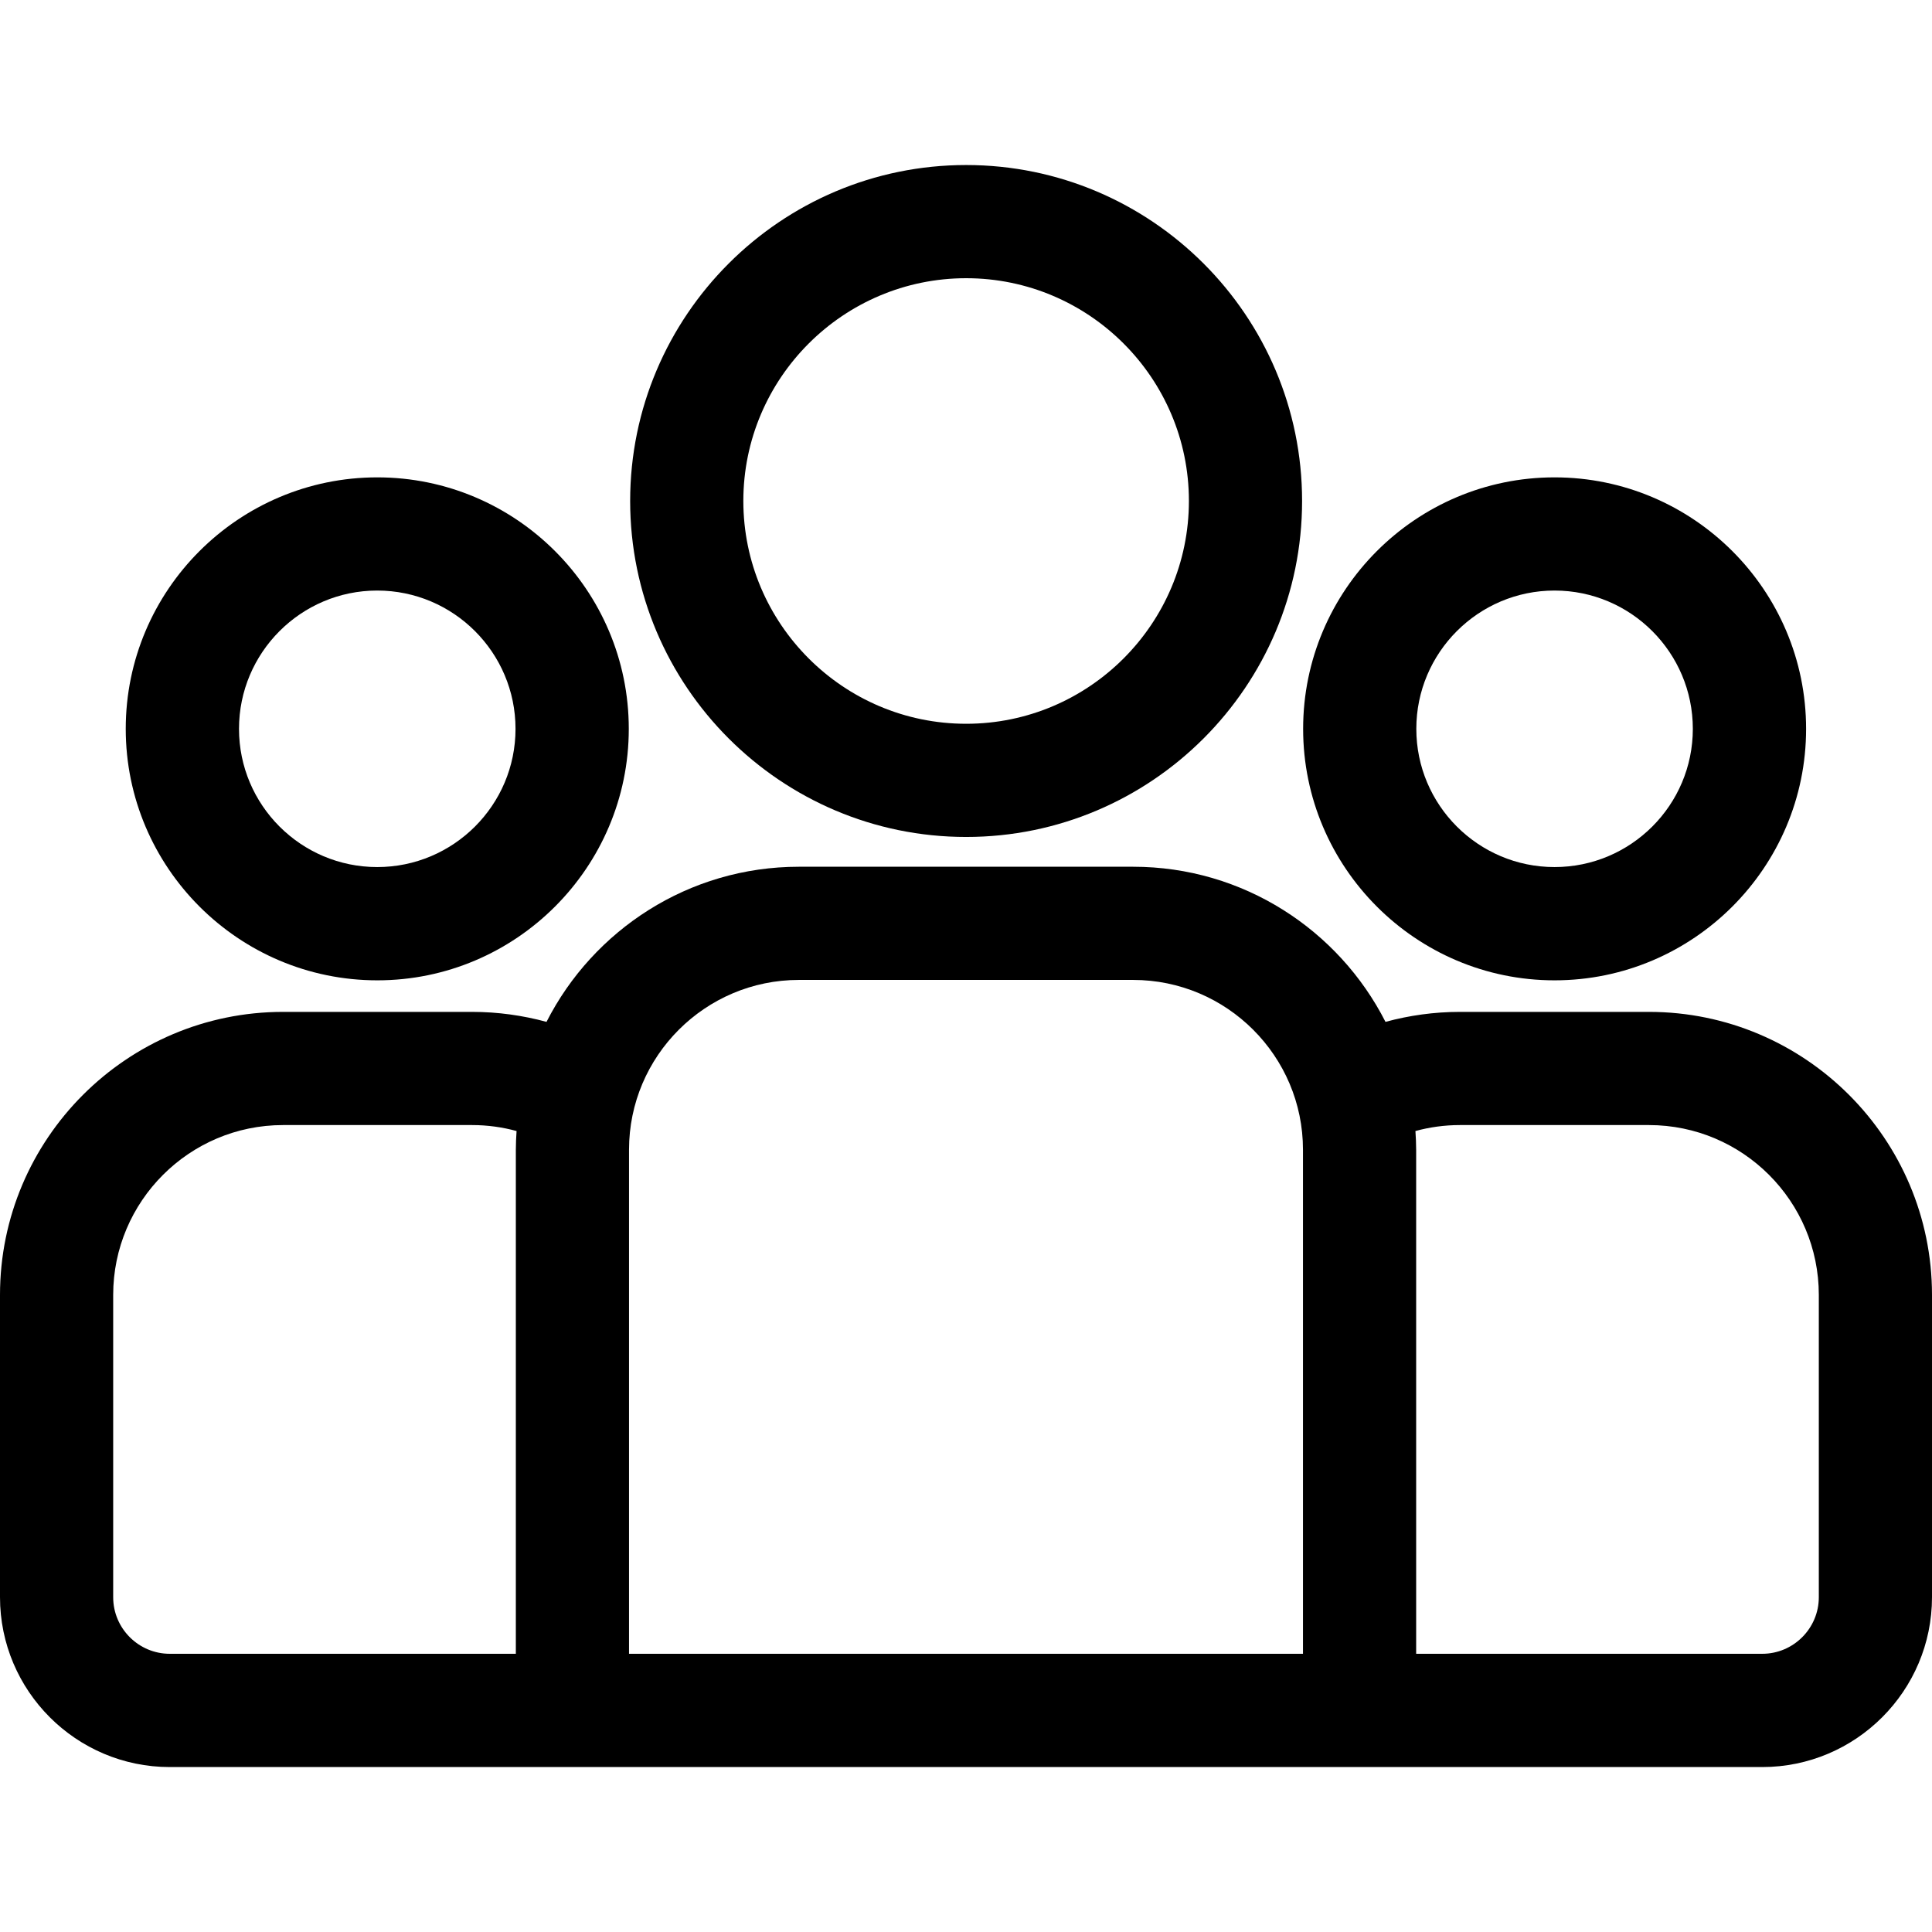
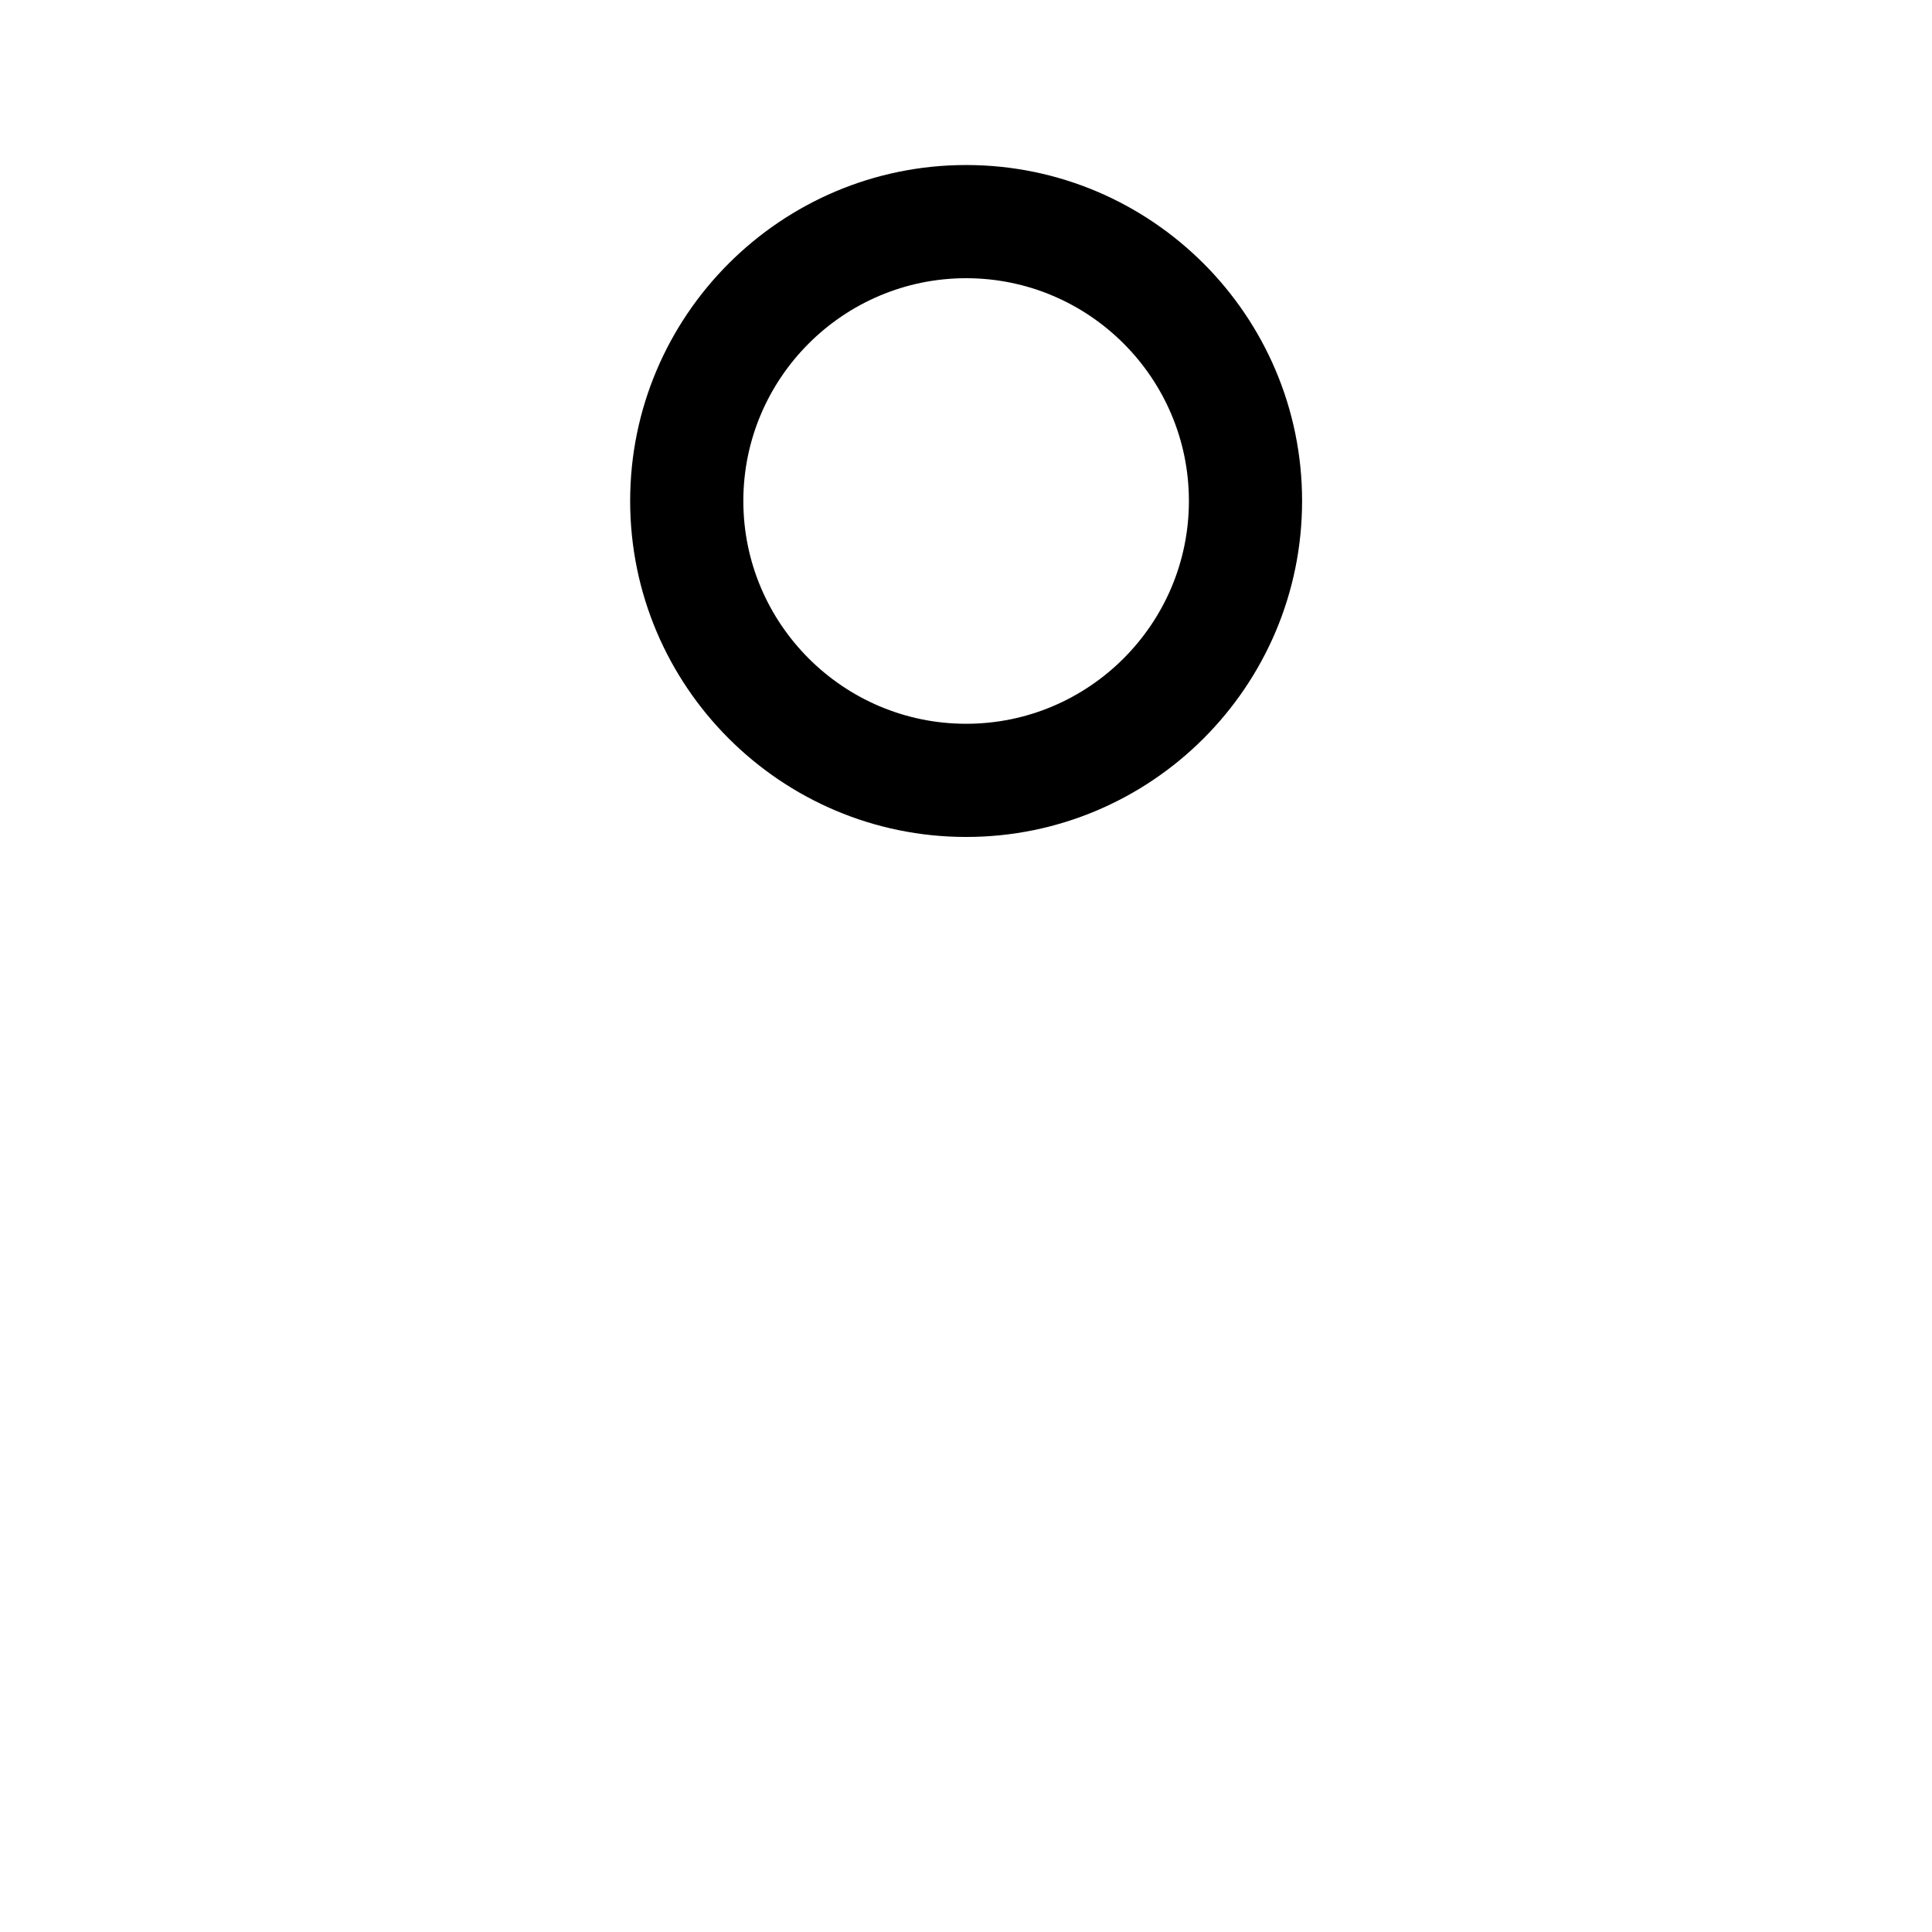
<svg xmlns="http://www.w3.org/2000/svg" width="24" height="24" viewBox="0 0 24 24" fill="none">
  <g id="fi_681443">
    <g id="Group">
      <g id="Group_2">
-         <path id="Vector" d="M20.484 12.57H18.135C17.815 12.57 17.506 12.614 17.211 12.694C16.63 11.552 15.444 10.767 14.076 10.767H9.924C8.556 10.767 7.37 11.552 6.789 12.694C6.494 12.614 6.185 12.57 5.865 12.57H3.516C1.577 12.57 0 14.147 0 16.086V19.841C0 21.004 0.946 21.951 2.109 21.951H21.891C23.054 21.951 24 21.004 24 19.841V16.086C24 14.147 22.423 12.57 20.484 12.57ZM6.408 14.282V20.544H2.109C1.722 20.544 1.406 20.229 1.406 19.841V16.086C1.406 14.922 2.353 13.976 3.516 13.976H5.865C6.056 13.976 6.241 14.002 6.417 14.05C6.412 14.127 6.408 14.204 6.408 14.282ZM16.186 20.544H7.814V14.282C7.814 13.119 8.761 12.173 9.924 12.173H14.076C15.239 12.173 16.186 13.119 16.186 14.282V20.544ZM22.594 19.841C22.594 20.229 22.278 20.544 21.891 20.544H17.592V14.282C17.592 14.204 17.588 14.127 17.583 14.05C17.759 14.002 17.944 13.976 18.135 13.976H20.484C21.648 13.976 22.594 14.922 22.594 16.086V19.841Z" fill="black" />
-       </g>
+         </g>
    </g>
    <g id="Group_3">
      <g id="Group_4">
-         <path id="Vector_2" d="M4.687 5.93C2.964 5.93 1.562 7.331 1.562 9.054C1.562 10.776 2.964 12.178 4.687 12.178C6.409 12.178 7.811 10.776 7.811 9.054C7.811 7.331 6.409 5.93 4.687 5.93ZM4.686 10.771C3.739 10.771 2.969 10.001 2.969 9.054C2.969 8.107 3.739 7.336 4.686 7.336C5.634 7.336 6.404 8.107 6.404 9.054C6.404 10.001 5.634 10.771 4.686 10.771Z" fill="black" />
-       </g>
+         </g>
    </g>
    <g id="Group_5">
      <g id="Group_6">
        <path id="Vector_3" d="M12.002 2.05C9.7 2.05 7.828 3.922 7.828 6.223C7.828 8.525 9.7 10.397 12.002 10.397C14.303 10.397 16.175 8.525 16.175 6.223C16.175 3.922 14.303 2.05 12.002 2.05ZM12.002 8.991C10.476 8.991 9.234 7.749 9.234 6.223C9.234 4.698 10.476 3.456 12.002 3.456C13.528 3.456 14.769 4.697 14.769 6.223C14.769 7.749 13.528 8.991 12.002 8.991Z" fill="black" />
      </g>
    </g>
    <g id="Group_7">
      <g id="Group_8">
-         <path id="Vector_4" d="M19.311 5.93C17.589 5.93 16.188 7.331 16.188 9.054C16.188 10.776 17.589 12.178 19.311 12.178C21.034 12.178 22.436 10.776 22.436 9.054C22.436 7.331 21.034 5.93 19.311 5.93ZM19.311 10.771C18.364 10.771 17.594 10.001 17.594 9.054C17.594 8.107 18.364 7.336 19.311 7.336C20.259 7.336 21.029 8.107 21.029 9.054C21.029 10.001 20.259 10.771 19.311 10.771Z" fill="black" />
-       </g>
+         </g>
    </g>
  </g>
</svg>